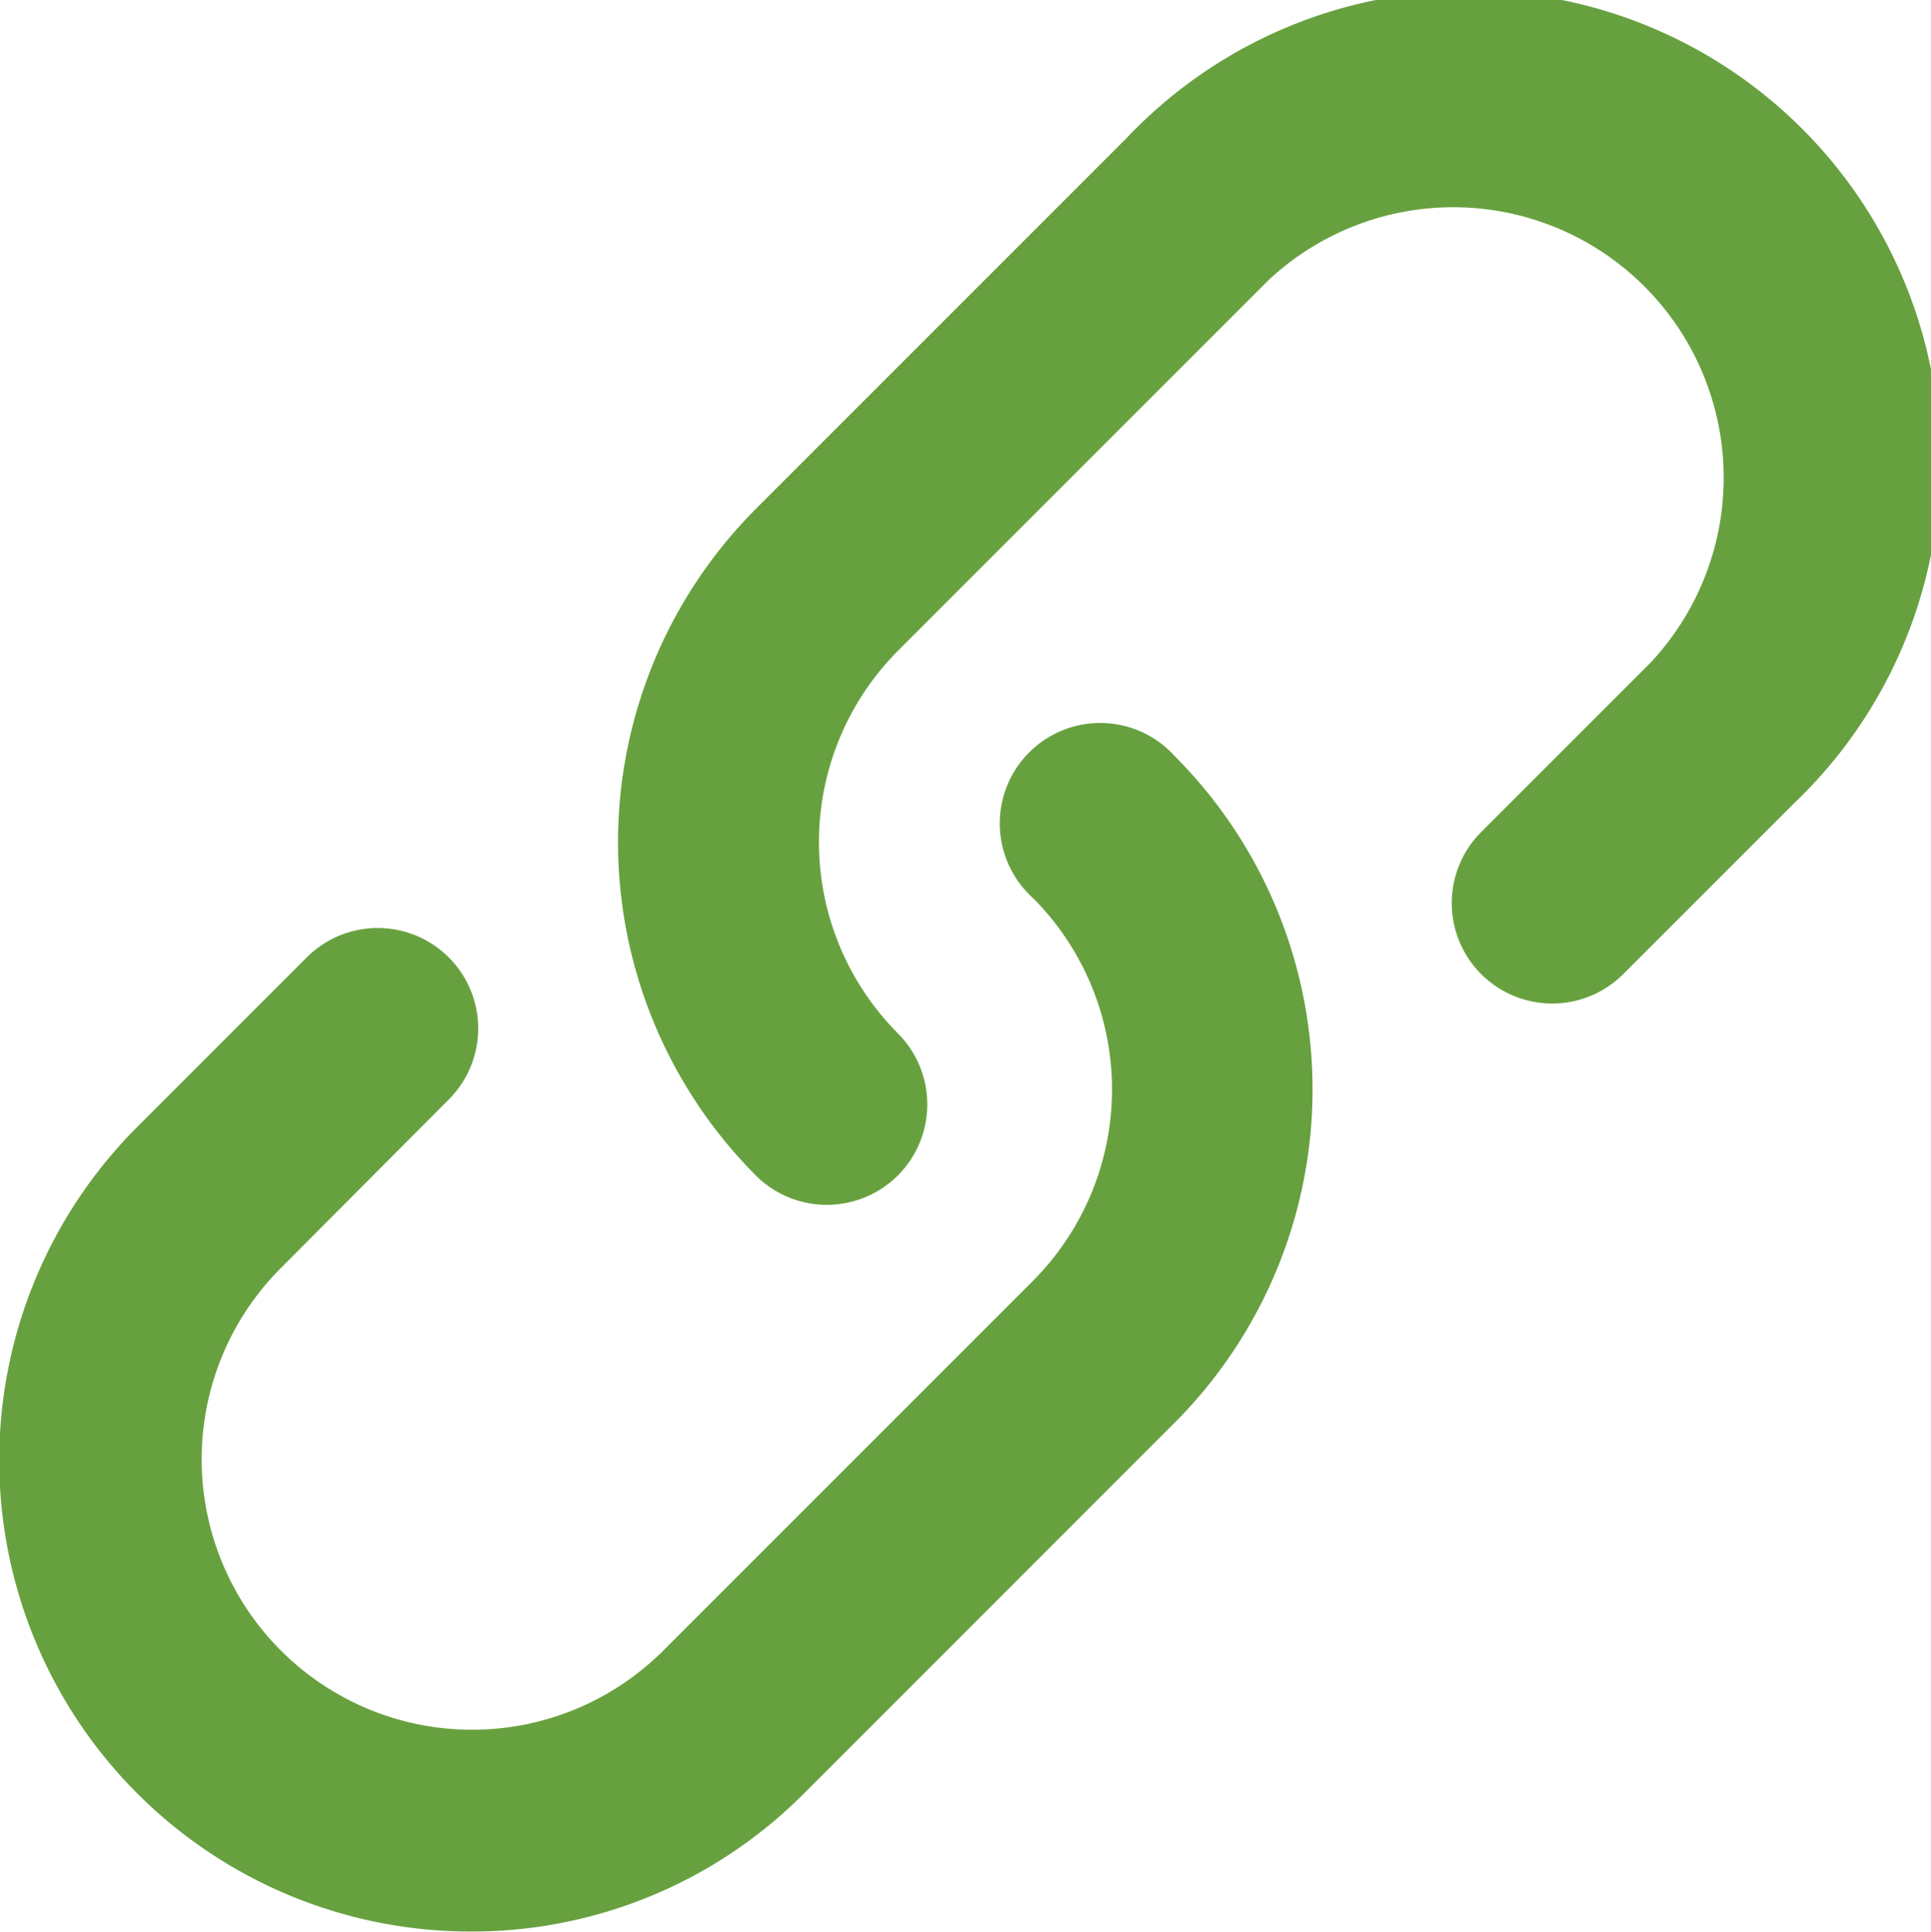
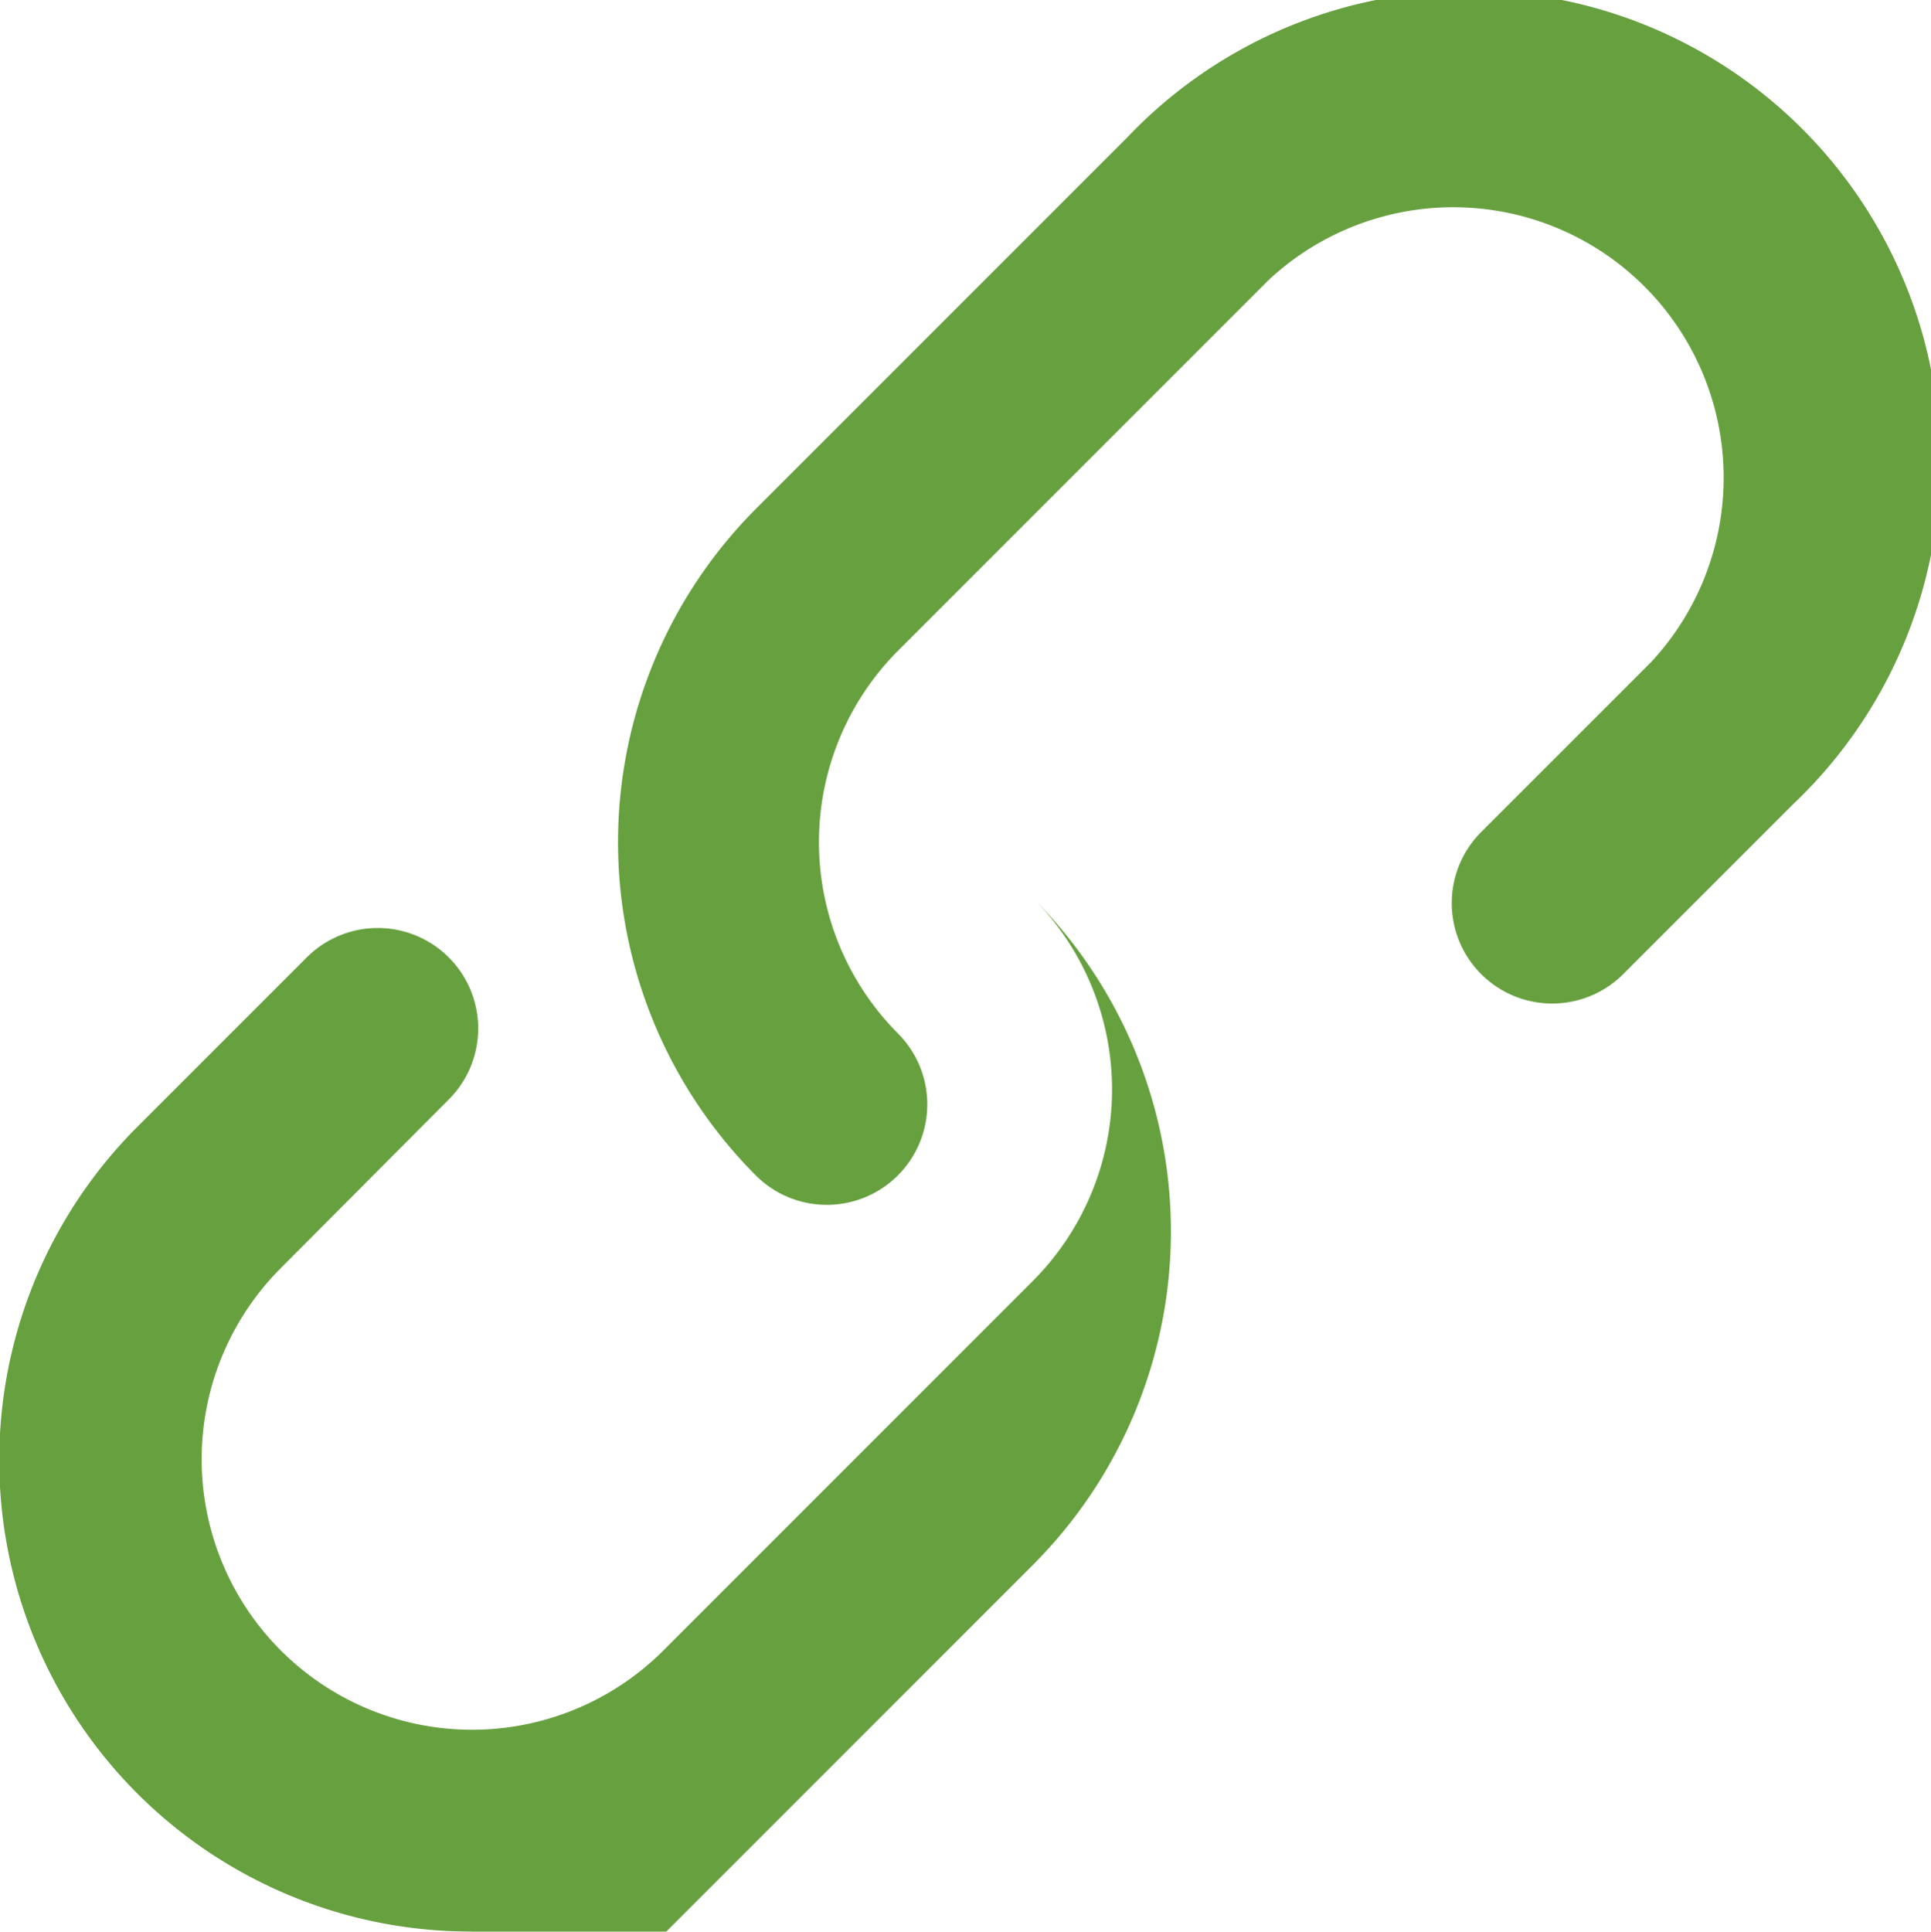
<svg xmlns="http://www.w3.org/2000/svg" width="18.515" height="18.519" viewBox="0 0 18.515 18.519">
-   <path id="Icon_metro-link" data-name="Icon metro-link" d="M10.864,13.841a.96.96,0,0,1-.681-.282,4.524,4.524,0,0,1,0-6.39l3.556-3.556A4.519,4.519,0,1,1,20.129,10L18.5,11.629a.963.963,0,0,1-1.362-1.362l1.625-1.625A2.593,2.593,0,0,0,15.1,4.975L11.545,8.53a2.6,2.6,0,0,0,0,3.667.963.963,0,0,1-.681,1.644ZM7.452,20.808a4.519,4.519,0,0,1-3.2-7.714l1.625-1.625a.963.963,0,0,1,1.362,1.362L5.619,14.457a2.593,2.593,0,0,0,3.667,3.667l3.556-3.556a2.6,2.6,0,0,0,0-3.667A.963.963,0,1,1,14.2,9.539a4.524,4.524,0,0,1,0,6.39l-3.556,3.556a4.489,4.489,0,0,1-3.2,1.323Z" transform="translate(-2.936 -2.29)" fill="#67a13f" />
+   <path id="Icon_metro-link" data-name="Icon metro-link" d="M10.864,13.841a.96.96,0,0,1-.681-.282,4.524,4.524,0,0,1,0-6.39l3.556-3.556A4.519,4.519,0,1,1,20.129,10L18.5,11.629a.963.963,0,0,1-1.362-1.362l1.625-1.625A2.593,2.593,0,0,0,15.1,4.975L11.545,8.53a2.6,2.6,0,0,0,0,3.667.963.963,0,0,1-.681,1.644ZM7.452,20.808a4.519,4.519,0,0,1-3.2-7.714l1.625-1.625a.963.963,0,0,1,1.362,1.362L5.619,14.457a2.593,2.593,0,0,0,3.667,3.667l3.556-3.556a2.6,2.6,0,0,0,0-3.667a4.524,4.524,0,0,1,0,6.39l-3.556,3.556a4.489,4.489,0,0,1-3.2,1.323Z" transform="translate(-2.936 -2.29)" fill="#67a13f" />
</svg>